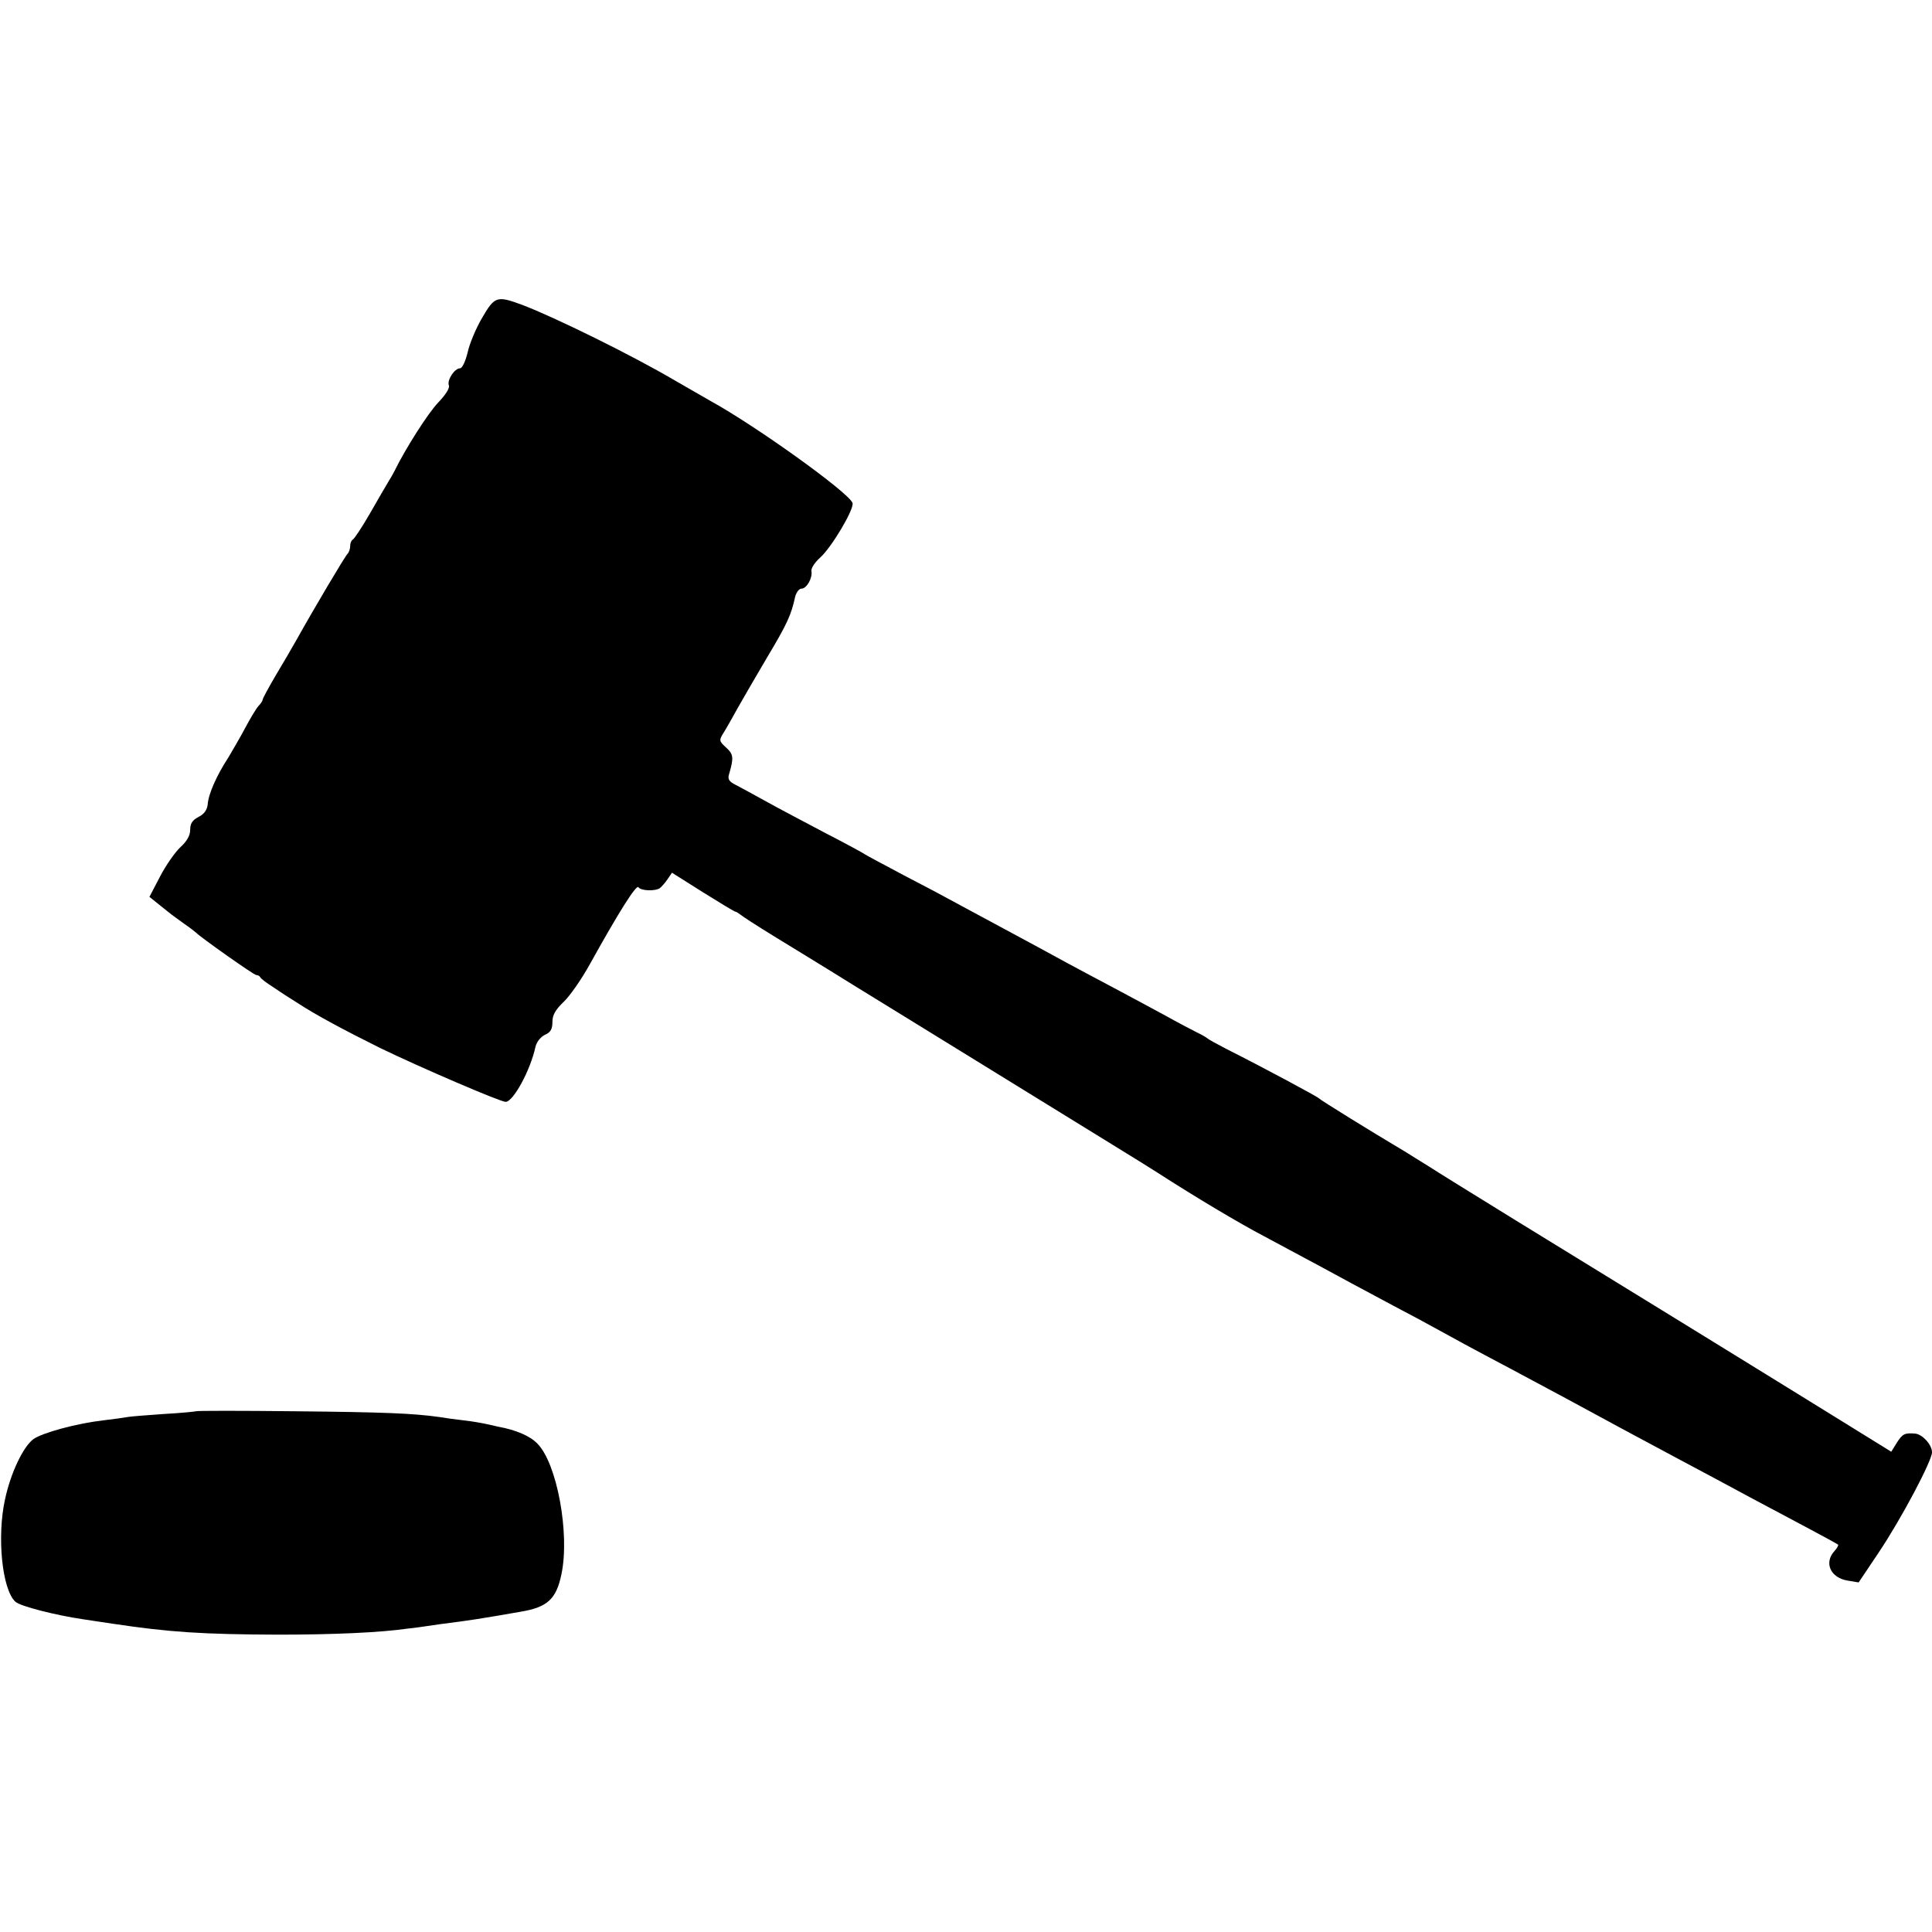
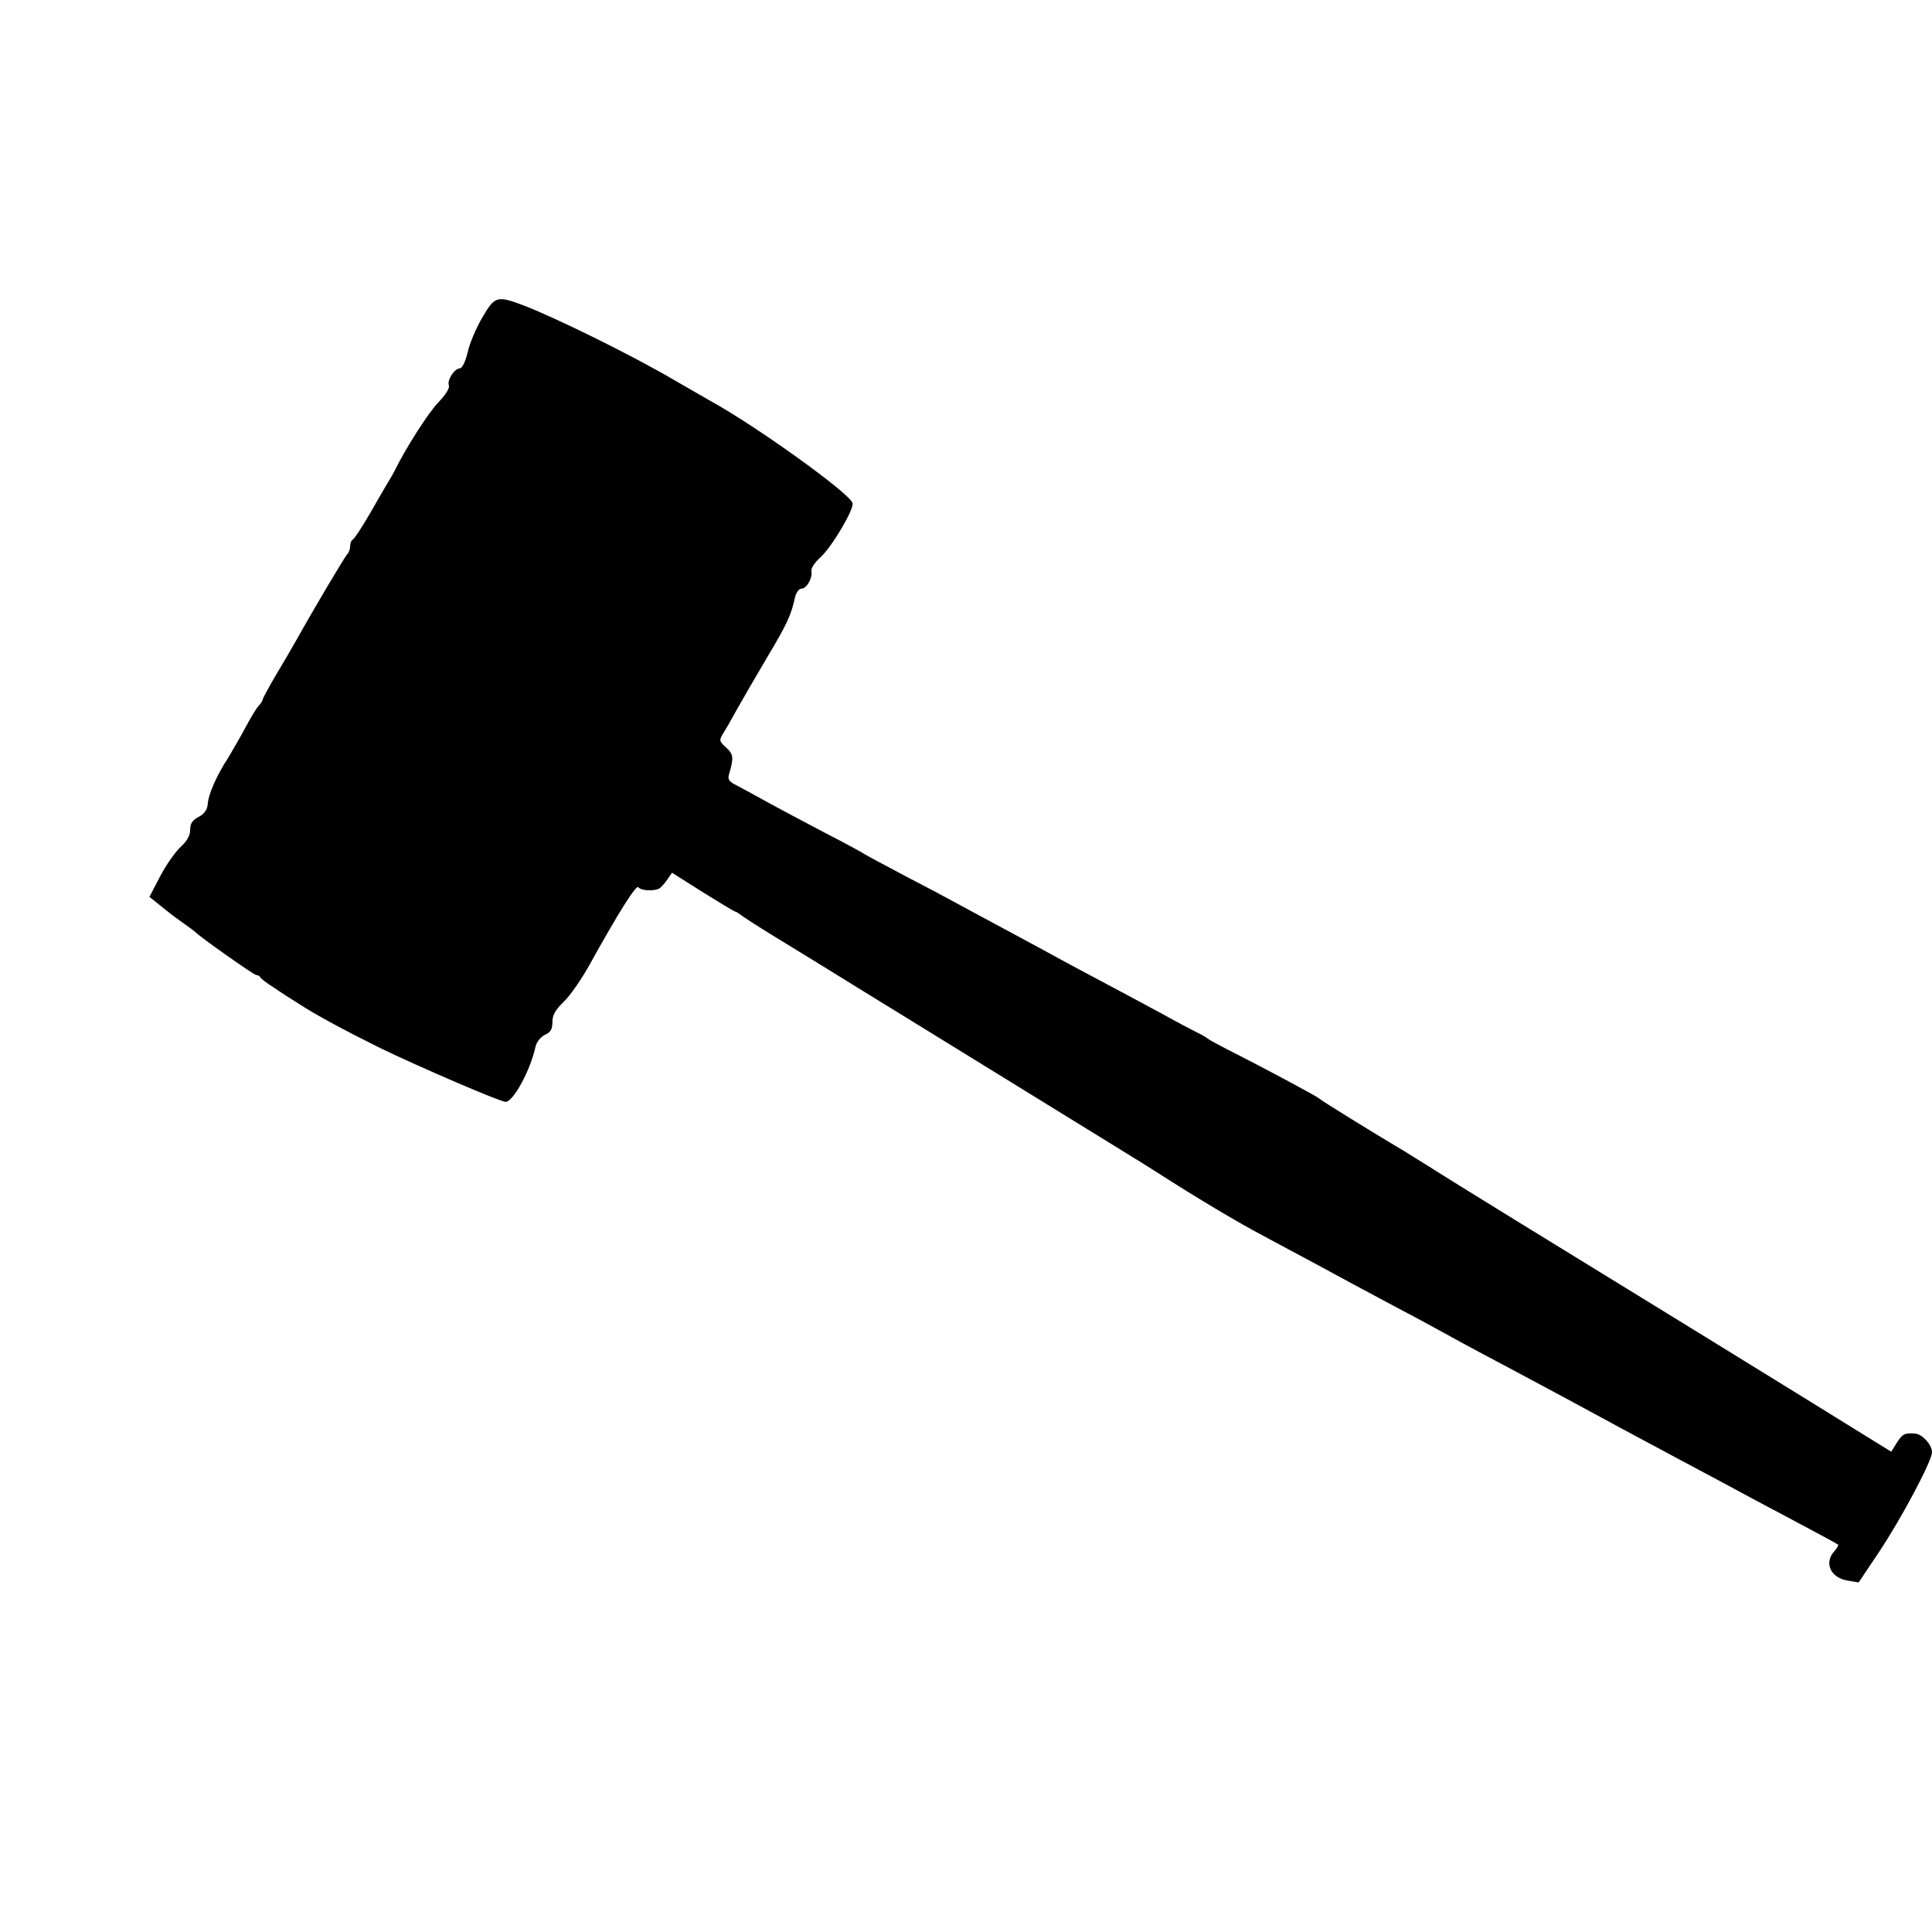
<svg xmlns="http://www.w3.org/2000/svg" version="1.0" width="640pt" height="640pt" viewBox="0 0 640 640" preserveAspectRatio="xMidYMid meet">
  <g transform="translate(0,640) scale(0.1,-0.1)" fill="#000000" stroke="none">
    <path d="M1597 5347 c-20 -34 -42 -86 -48 -115 -7 -29 -18 -52 -25 -52 -18 0 -44 -39 -37 -57 3 -9 -11 -31 -35 -56 -33 -34 -109 -153 -145 -227 -4 -8 -13 -24 -20 -35 -7 -11 -34 -58 -61 -105 -27 -47 -53 -86 -58 -88 -4 -2 -8 -11 -8 -21 0 -9 -4 -21 -9 -26 -9 -9 -111 -181 -169 -285 -14 -25 -45 -78 -69 -118 -24 -41 -43 -76 -43 -80 0 -3 -6 -13 -14 -21 -8 -9 -27 -41 -43 -71 -16 -30 -42 -75 -57 -100 -38 -58 -66 -121 -68 -155 -2 -18 -12 -32 -30 -41 -21 -11 -28 -22 -28 -43 0 -19 -11 -38 -33 -58 -17 -16 -48 -60 -67 -97 l-35 -67 25 -20 c14 -11 32 -26 40 -32 8 -7 31 -23 50 -37 19 -13 37 -27 40 -30 13 -14 191 -140 199 -140 5 0 11 -3 13 -7 2 -5 22 -20 46 -35 23 -16 59 -39 80 -52 56 -37 155 -90 272 -148 130 -63 397 -178 415 -178 25 0 82 104 99 183 4 16 17 32 31 39 19 8 25 19 25 43 0 23 10 40 38 67 20 19 59 75 86 124 96 173 154 265 161 255 7 -12 55 -14 71 -3 5 4 17 17 25 29 l15 22 103 -65 c56 -35 104 -64 107 -64 3 0 10 -5 17 -10 7 -6 55 -37 107 -69 52 -32 172 -105 265 -163 94 -58 348 -214 565 -348 217 -134 418 -257 445 -275 124 -80 270 -167 352 -210 179 -96 239 -128 288 -155 28 -15 91 -49 140 -75 50 -26 113 -60 140 -75 56 -31 120 -66 245 -132 159 -85 215 -115 270 -145 51 -28 118 -64 290 -156 36 -19 90 -48 120 -64 61 -33 154 -83 305 -163 55 -29 102 -55 104 -57 2 -1 -3 -11 -12 -21 -36 -39 -13 -89 44 -98 l36 -6 67 100 c75 112 176 303 176 331 0 25 -31 59 -55 62 -36 3 -43 -1 -62 -31 l-18 -29 -325 201 c-179 110 -374 231 -435 268 -310 190 -726 446 -770 475 -27 17 -65 40 -82 51 -113 67 -279 170 -283 175 -5 6 -182 101 -305 163 -33 17 -62 33 -65 36 -3 3 -18 12 -35 20 -16 8 -64 33 -105 56 -41 22 -120 65 -175 94 -55 29 -122 65 -150 80 -49 27 -123 67 -255 138 -36 19 -87 47 -115 62 -27 15 -104 56 -170 90 -66 35 -124 66 -130 70 -5 4 -64 36 -130 70 -66 35 -154 81 -195 104 -41 23 -88 48 -103 56 -22 11 -27 19 -22 35 16 55 15 66 -9 88 -25 23 -25 24 -7 53 10 16 30 52 45 79 16 28 59 103 97 167 67 112 80 141 93 201 4 15 13 27 21 27 17 0 37 35 33 58 -2 9 11 29 29 45 38 34 114 162 107 181 -13 35 -320 255 -469 337 -16 9 -70 40 -120 69 -141 83 -397 209 -505 250 -84 31 -91 29 -133 -43z" />
-     <path d="M649 1725 c-2 -1 -50 -6 -106 -9 -56 -4 -110 -8 -120 -10 -10 -2 -46 -7 -80 -11 -88 -10 -202 -41 -232 -62 -34 -25 -75 -111 -94 -198 -28 -125 -10 -301 34 -341 16 -15 135 -45 224 -58 17 -3 62 -9 100 -15 187 -28 295 -35 545 -36 186 0 340 7 430 20 14 1 63 8 110 15 102 13 127 17 265 41 89 15 118 42 135 125 28 134 -15 367 -80 432 -24 25 -70 45 -130 56 -8 2 -26 6 -40 9 -14 3 -47 9 -75 12 -27 3 -63 8 -80 11 -86 12 -179 16 -476 19 -180 2 -329 2 -330 0z" />
  </g>
</svg>